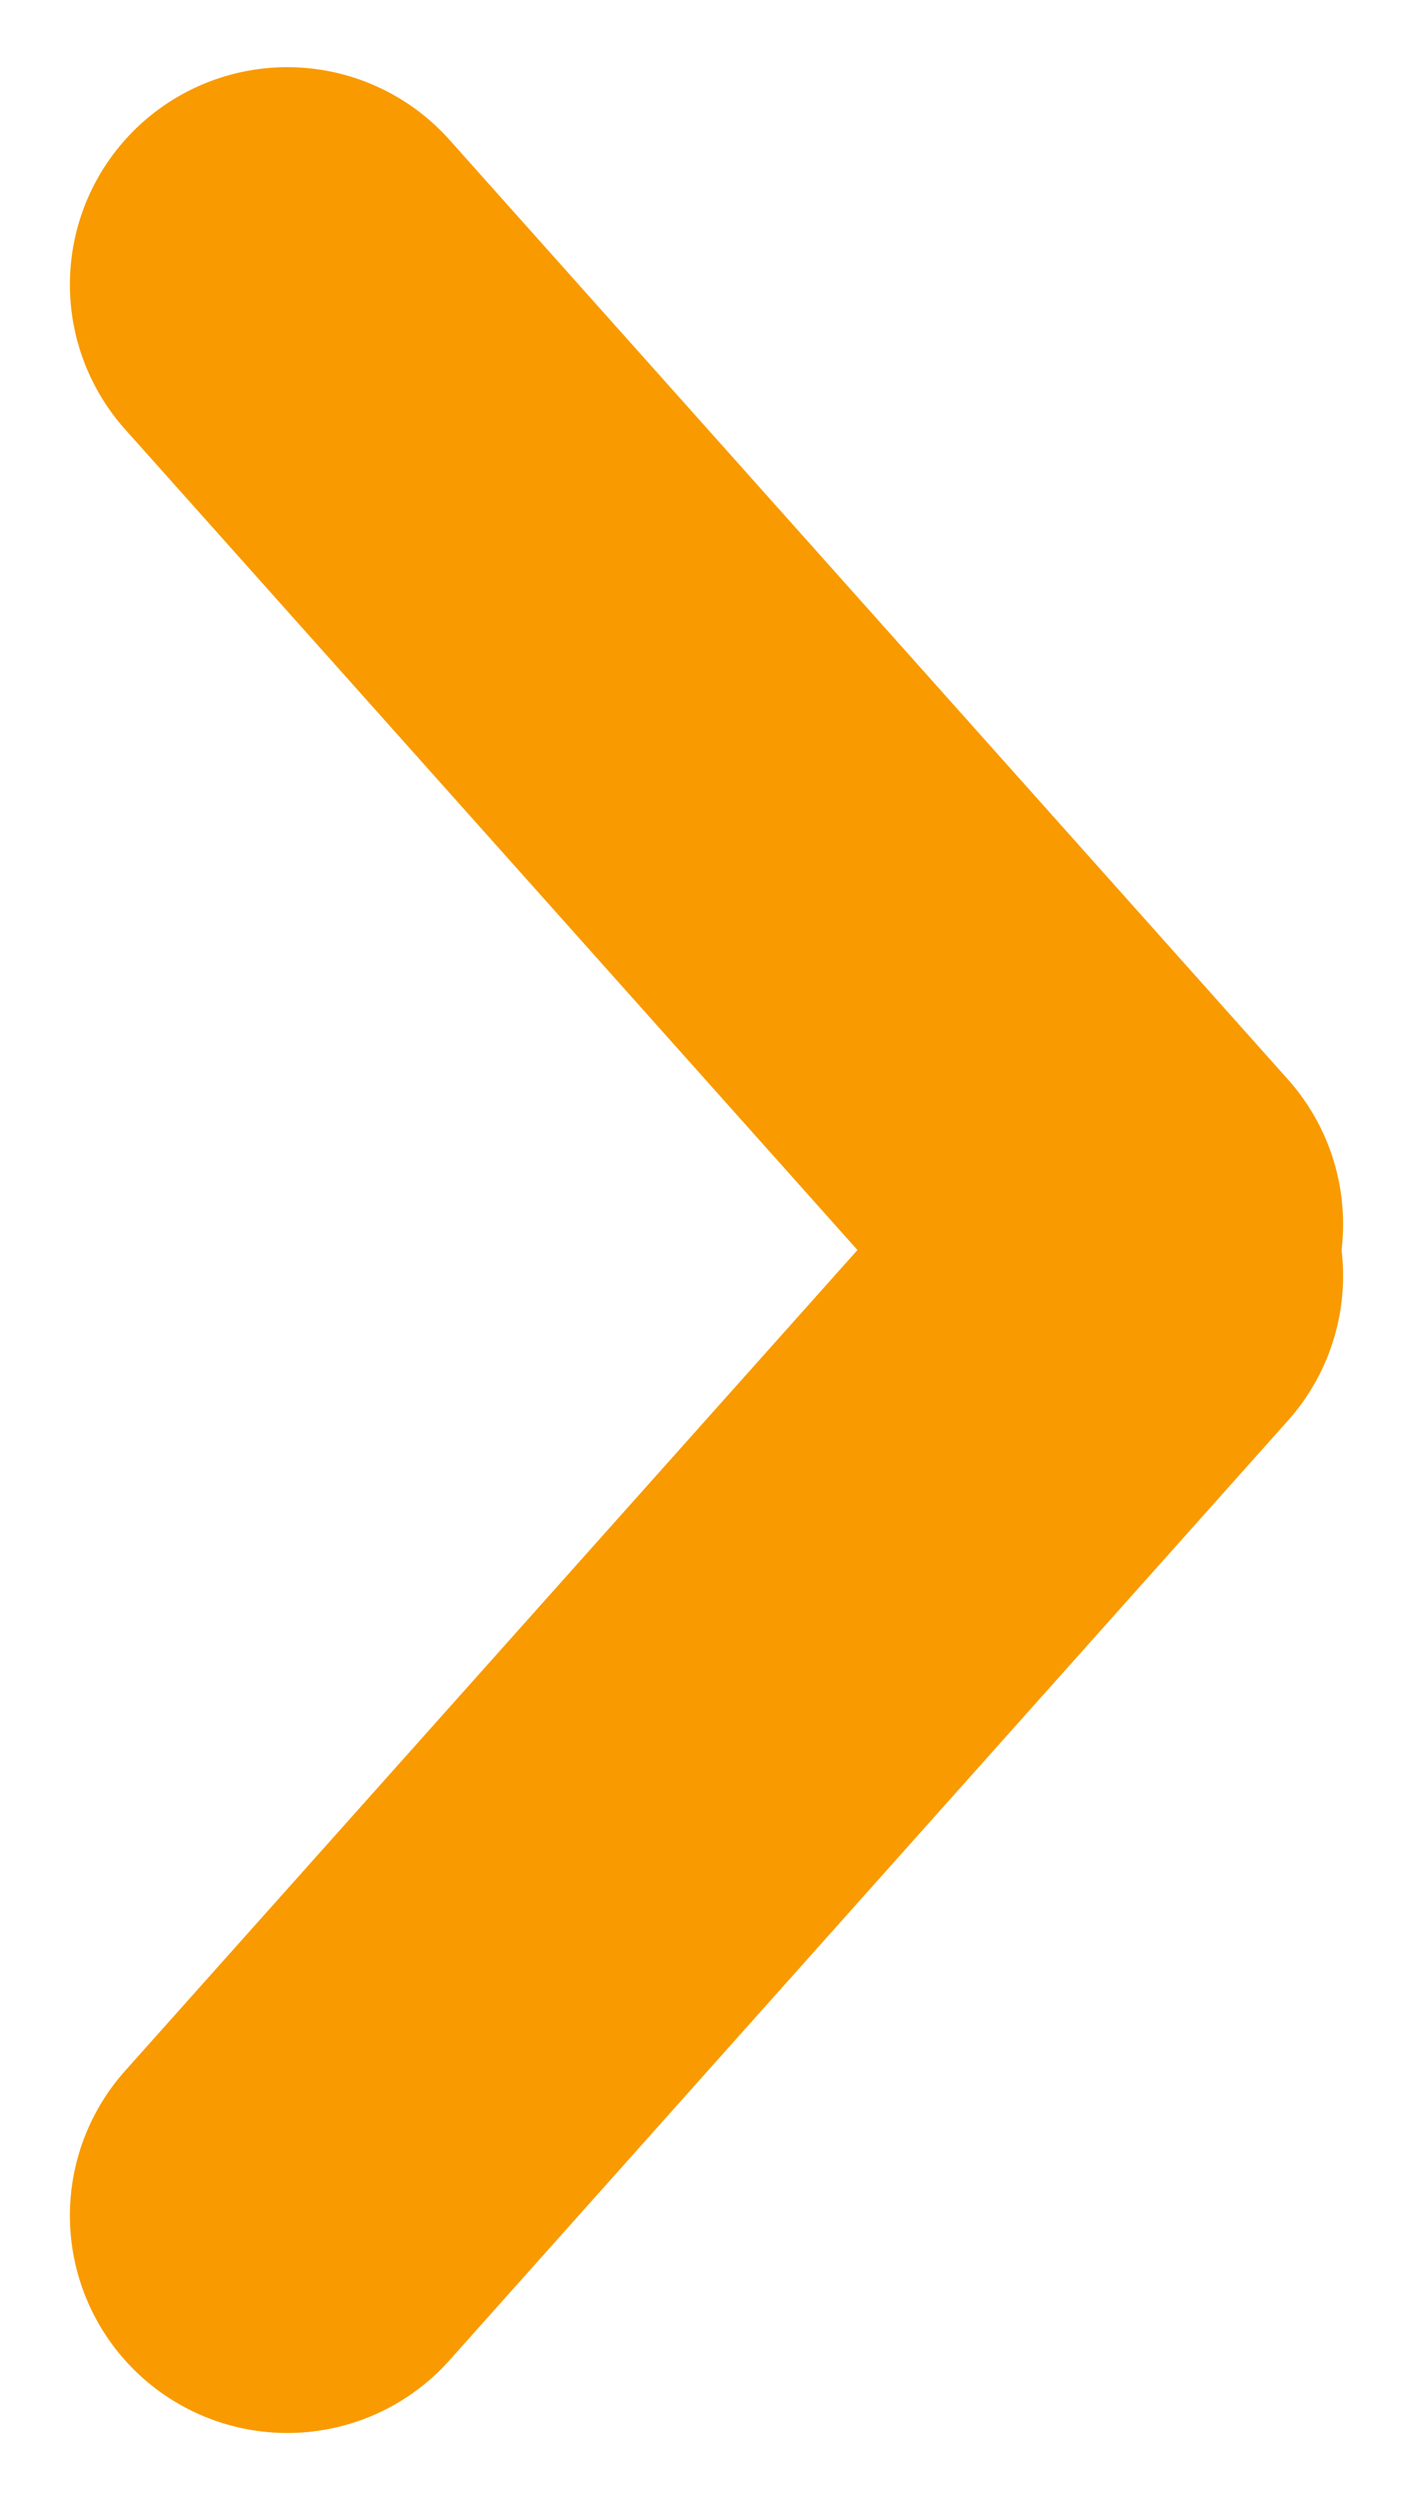
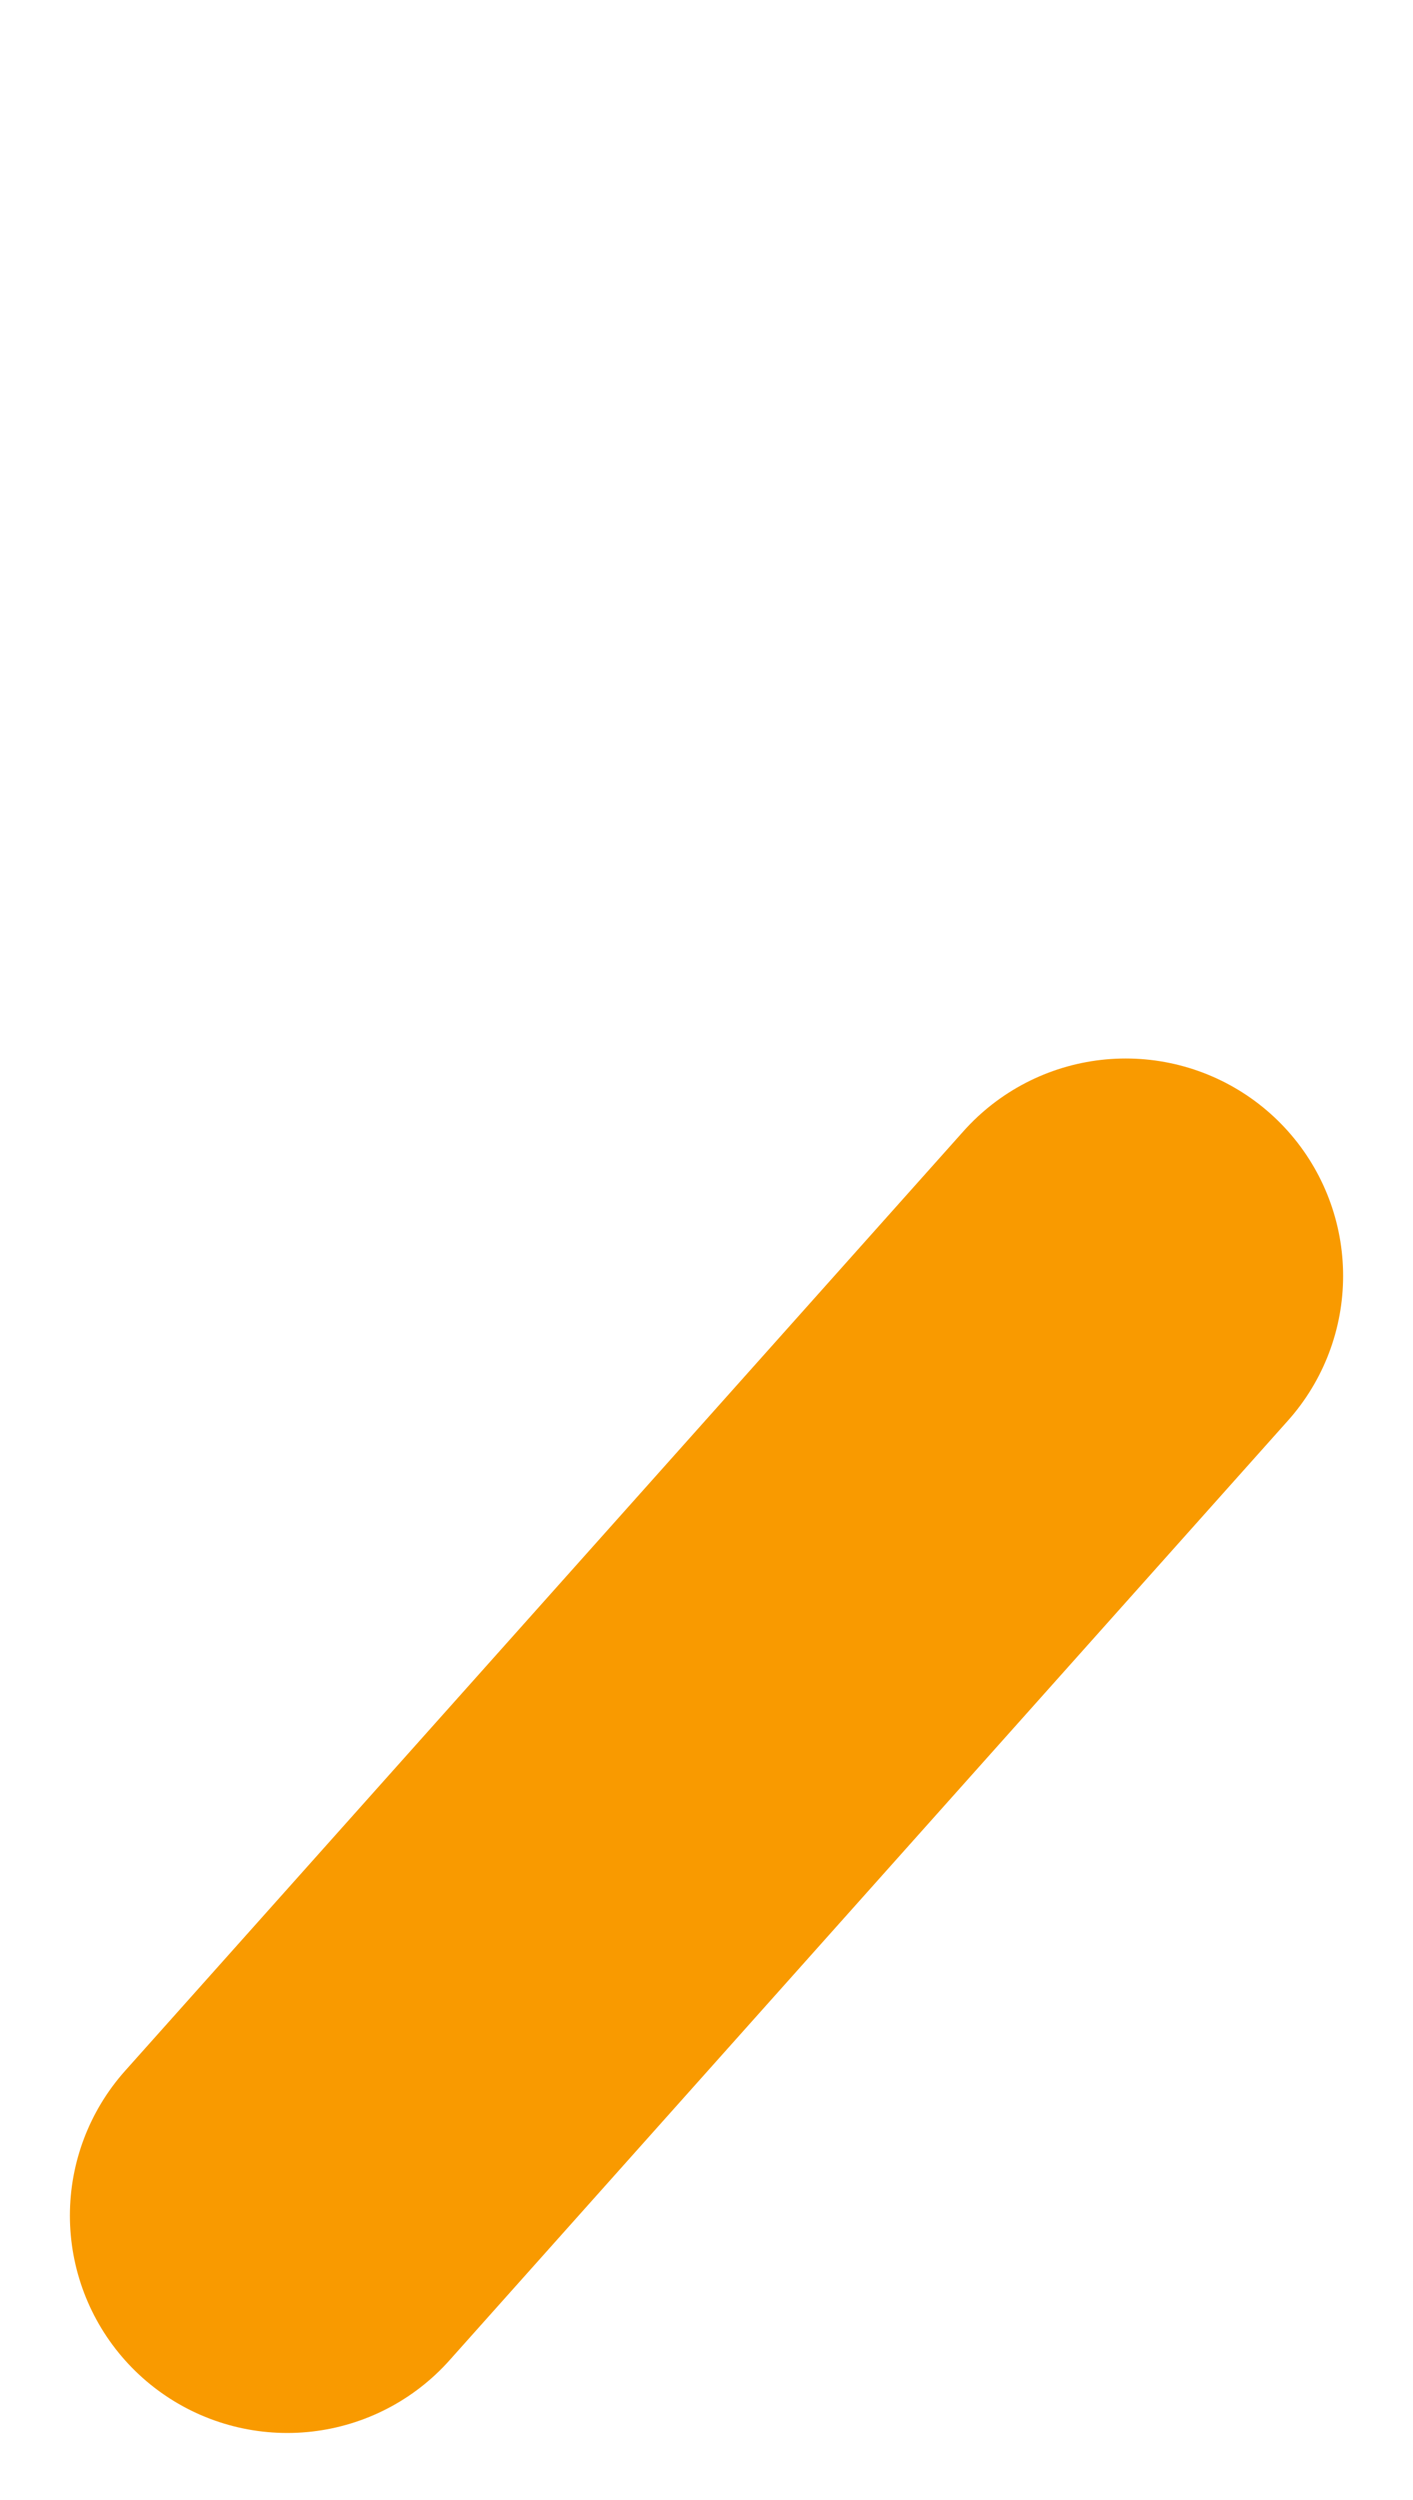
<svg xmlns="http://www.w3.org/2000/svg" width="13" height="23" viewBox="0 0 13 23" fill="none">
  <path d="M2.643 20.383L10.357 11.738" stroke="#F99A00" stroke-width="4" stroke-linecap="round" />
-   <path d="M2.643 2.618L10.357 11.262" stroke="#F99A00" stroke-width="4" stroke-linecap="round" />
</svg>